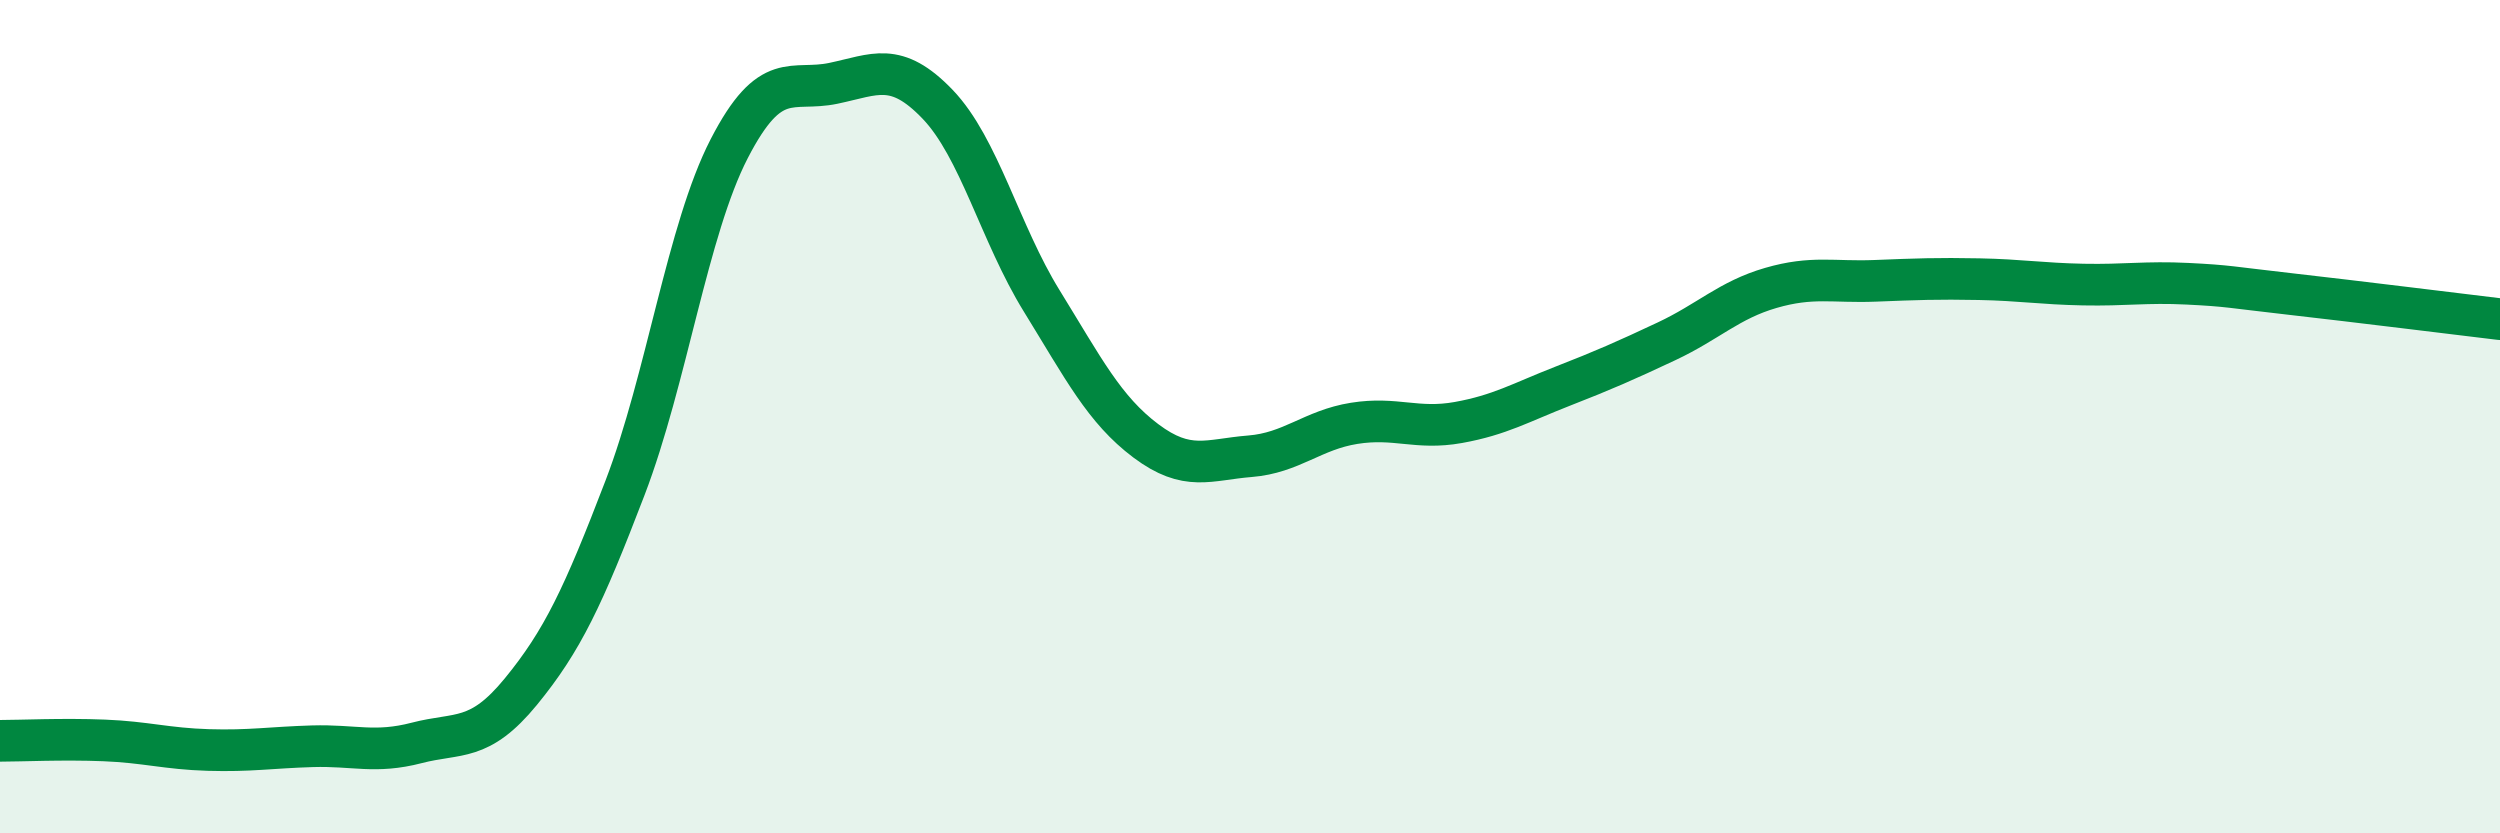
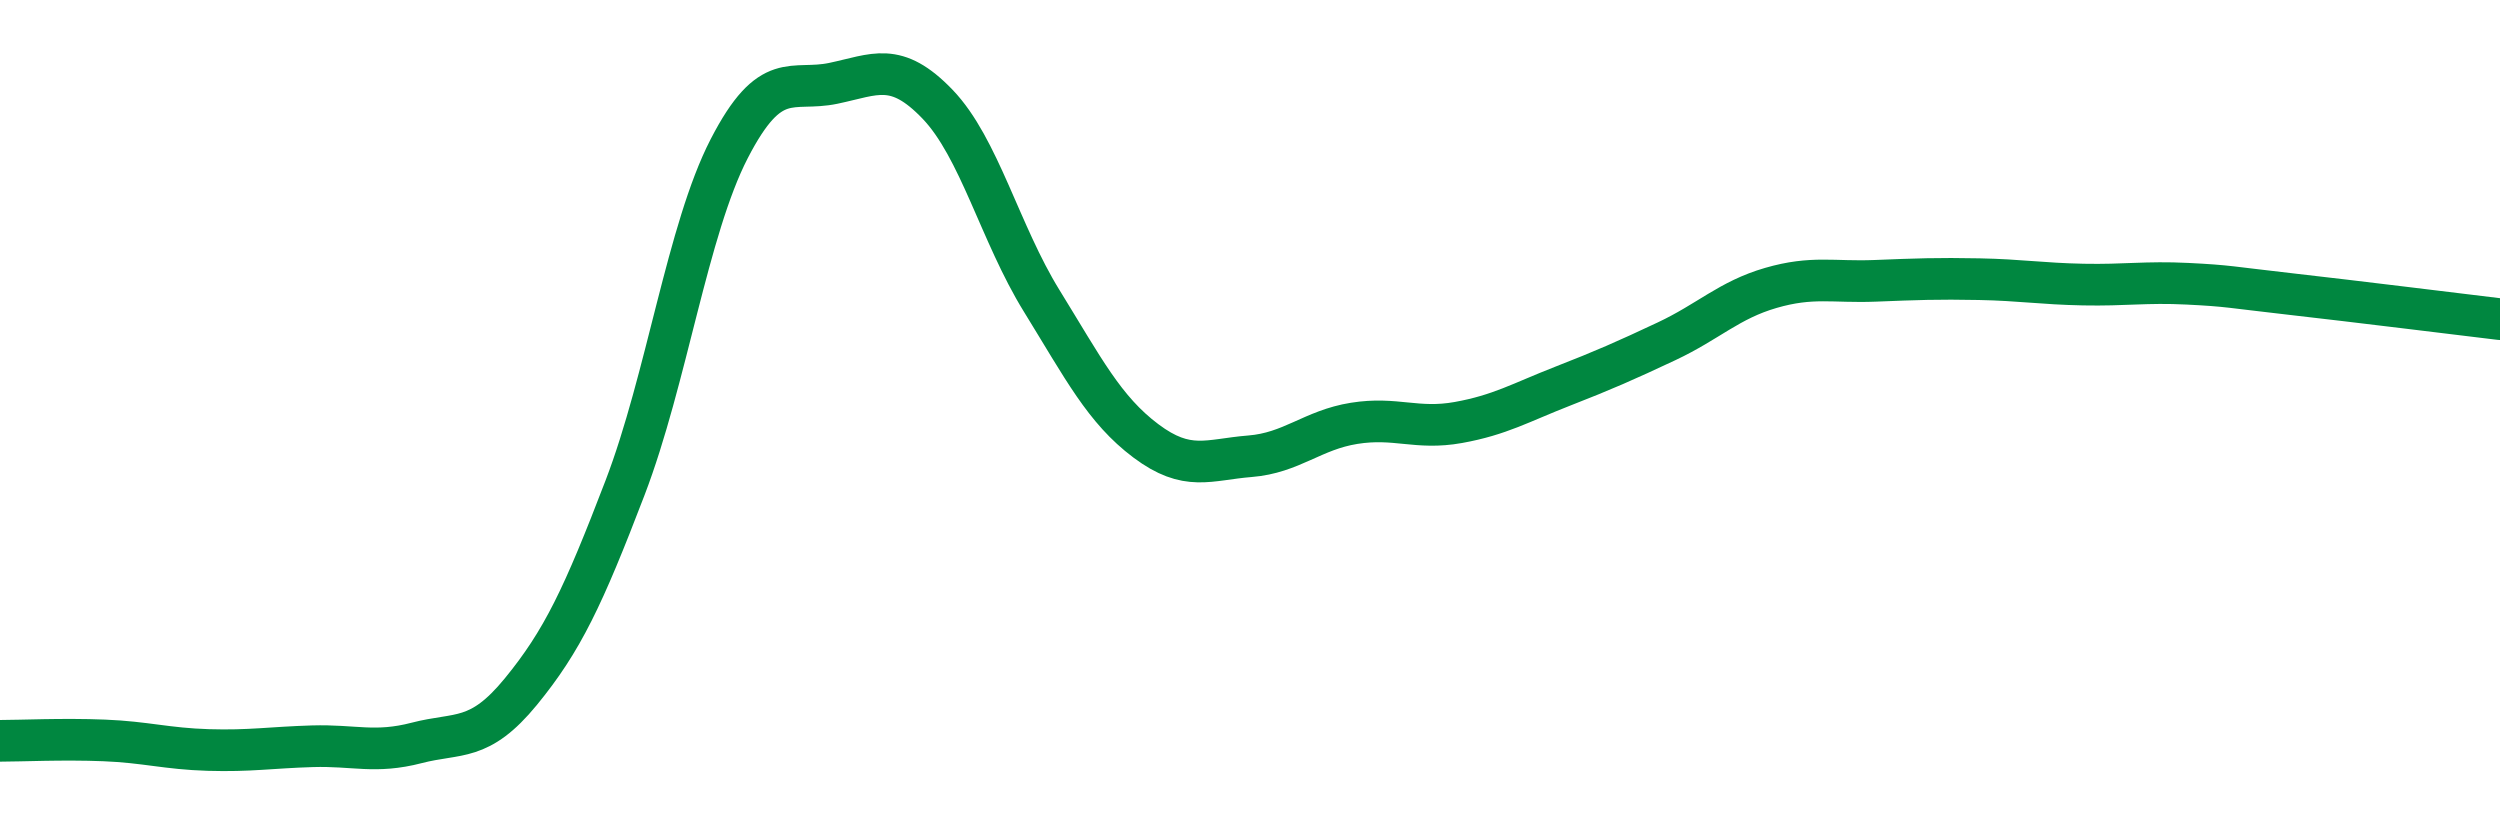
<svg xmlns="http://www.w3.org/2000/svg" width="60" height="20" viewBox="0 0 60 20">
-   <path d="M 0,17.78 C 0.5,17.78 1.5,17.73 2.5,17.77 C 3.5,17.81 4,17.97 5,18 C 6,18.03 6.5,17.94 7.5,17.91 C 8.5,17.88 9,18.09 10,17.83 C 11,17.57 11.5,17.82 12.5,16.6 C 13.5,15.38 14,14.32 15,11.71 C 16,9.1 16.5,5.51 17.5,3.57 C 18.5,1.63 19,2.21 20,2 C 21,1.79 21.5,1.46 22.5,2.5 C 23.5,3.54 24,5.6 25,7.22 C 26,8.84 26.5,9.83 27.5,10.58 C 28.5,11.33 29,11.03 30,10.95 C 31,10.87 31.5,10.32 32.5,10.16 C 33.5,10 34,10.32 35,10.14 C 36,9.96 36.5,9.66 37.5,9.27 C 38.5,8.88 39,8.66 40,8.19 C 41,7.72 41.5,7.2 42.5,6.91 C 43.5,6.62 44,6.78 45,6.74 C 46,6.7 46.5,6.68 47.5,6.7 C 48.5,6.72 49,6.81 50,6.83 C 51,6.85 51.5,6.76 52.5,6.81 C 53.5,6.86 53.5,6.89 55,7.06 C 56.5,7.23 59,7.54 60,7.66L60 20L0 20Z" fill="#008740" opacity="0.1" stroke-linecap="round" stroke-linejoin="round" />
  <path d="M 0,17.78 C 0.5,17.78 1.5,17.73 2.5,17.77 C 3.5,17.81 4,17.97 5,18 C 6,18.03 6.5,17.94 7.5,17.91 C 8.5,17.88 9,18.09 10,17.83 C 11,17.57 11.5,17.82 12.5,16.6 C 13.5,15.38 14,14.32 15,11.71 C 16,9.1 16.5,5.51 17.5,3.57 C 18.5,1.63 19,2.21 20,2 C 21,1.79 21.5,1.46 22.5,2.5 C 23.5,3.54 24,5.6 25,7.22 C 26,8.84 26.5,9.83 27.5,10.58 C 28.5,11.33 29,11.03 30,10.95 C 31,10.87 31.5,10.32 32.5,10.16 C 33.5,10 34,10.32 35,10.14 C 36,9.96 36.5,9.66 37.5,9.27 C 38.5,8.88 39,8.66 40,8.19 C 41,7.72 41.5,7.2 42.5,6.91 C 43.5,6.62 44,6.78 45,6.74 C 46,6.7 46.5,6.68 47.5,6.7 C 48.5,6.72 49,6.81 50,6.83 C 51,6.85 51.5,6.76 52.5,6.81 C 53.5,6.86 53.5,6.89 55,7.06 C 56.5,7.23 59,7.54 60,7.66" stroke="#008740" stroke-width="1" fill="none" stroke-linecap="round" stroke-linejoin="round" />
</svg>